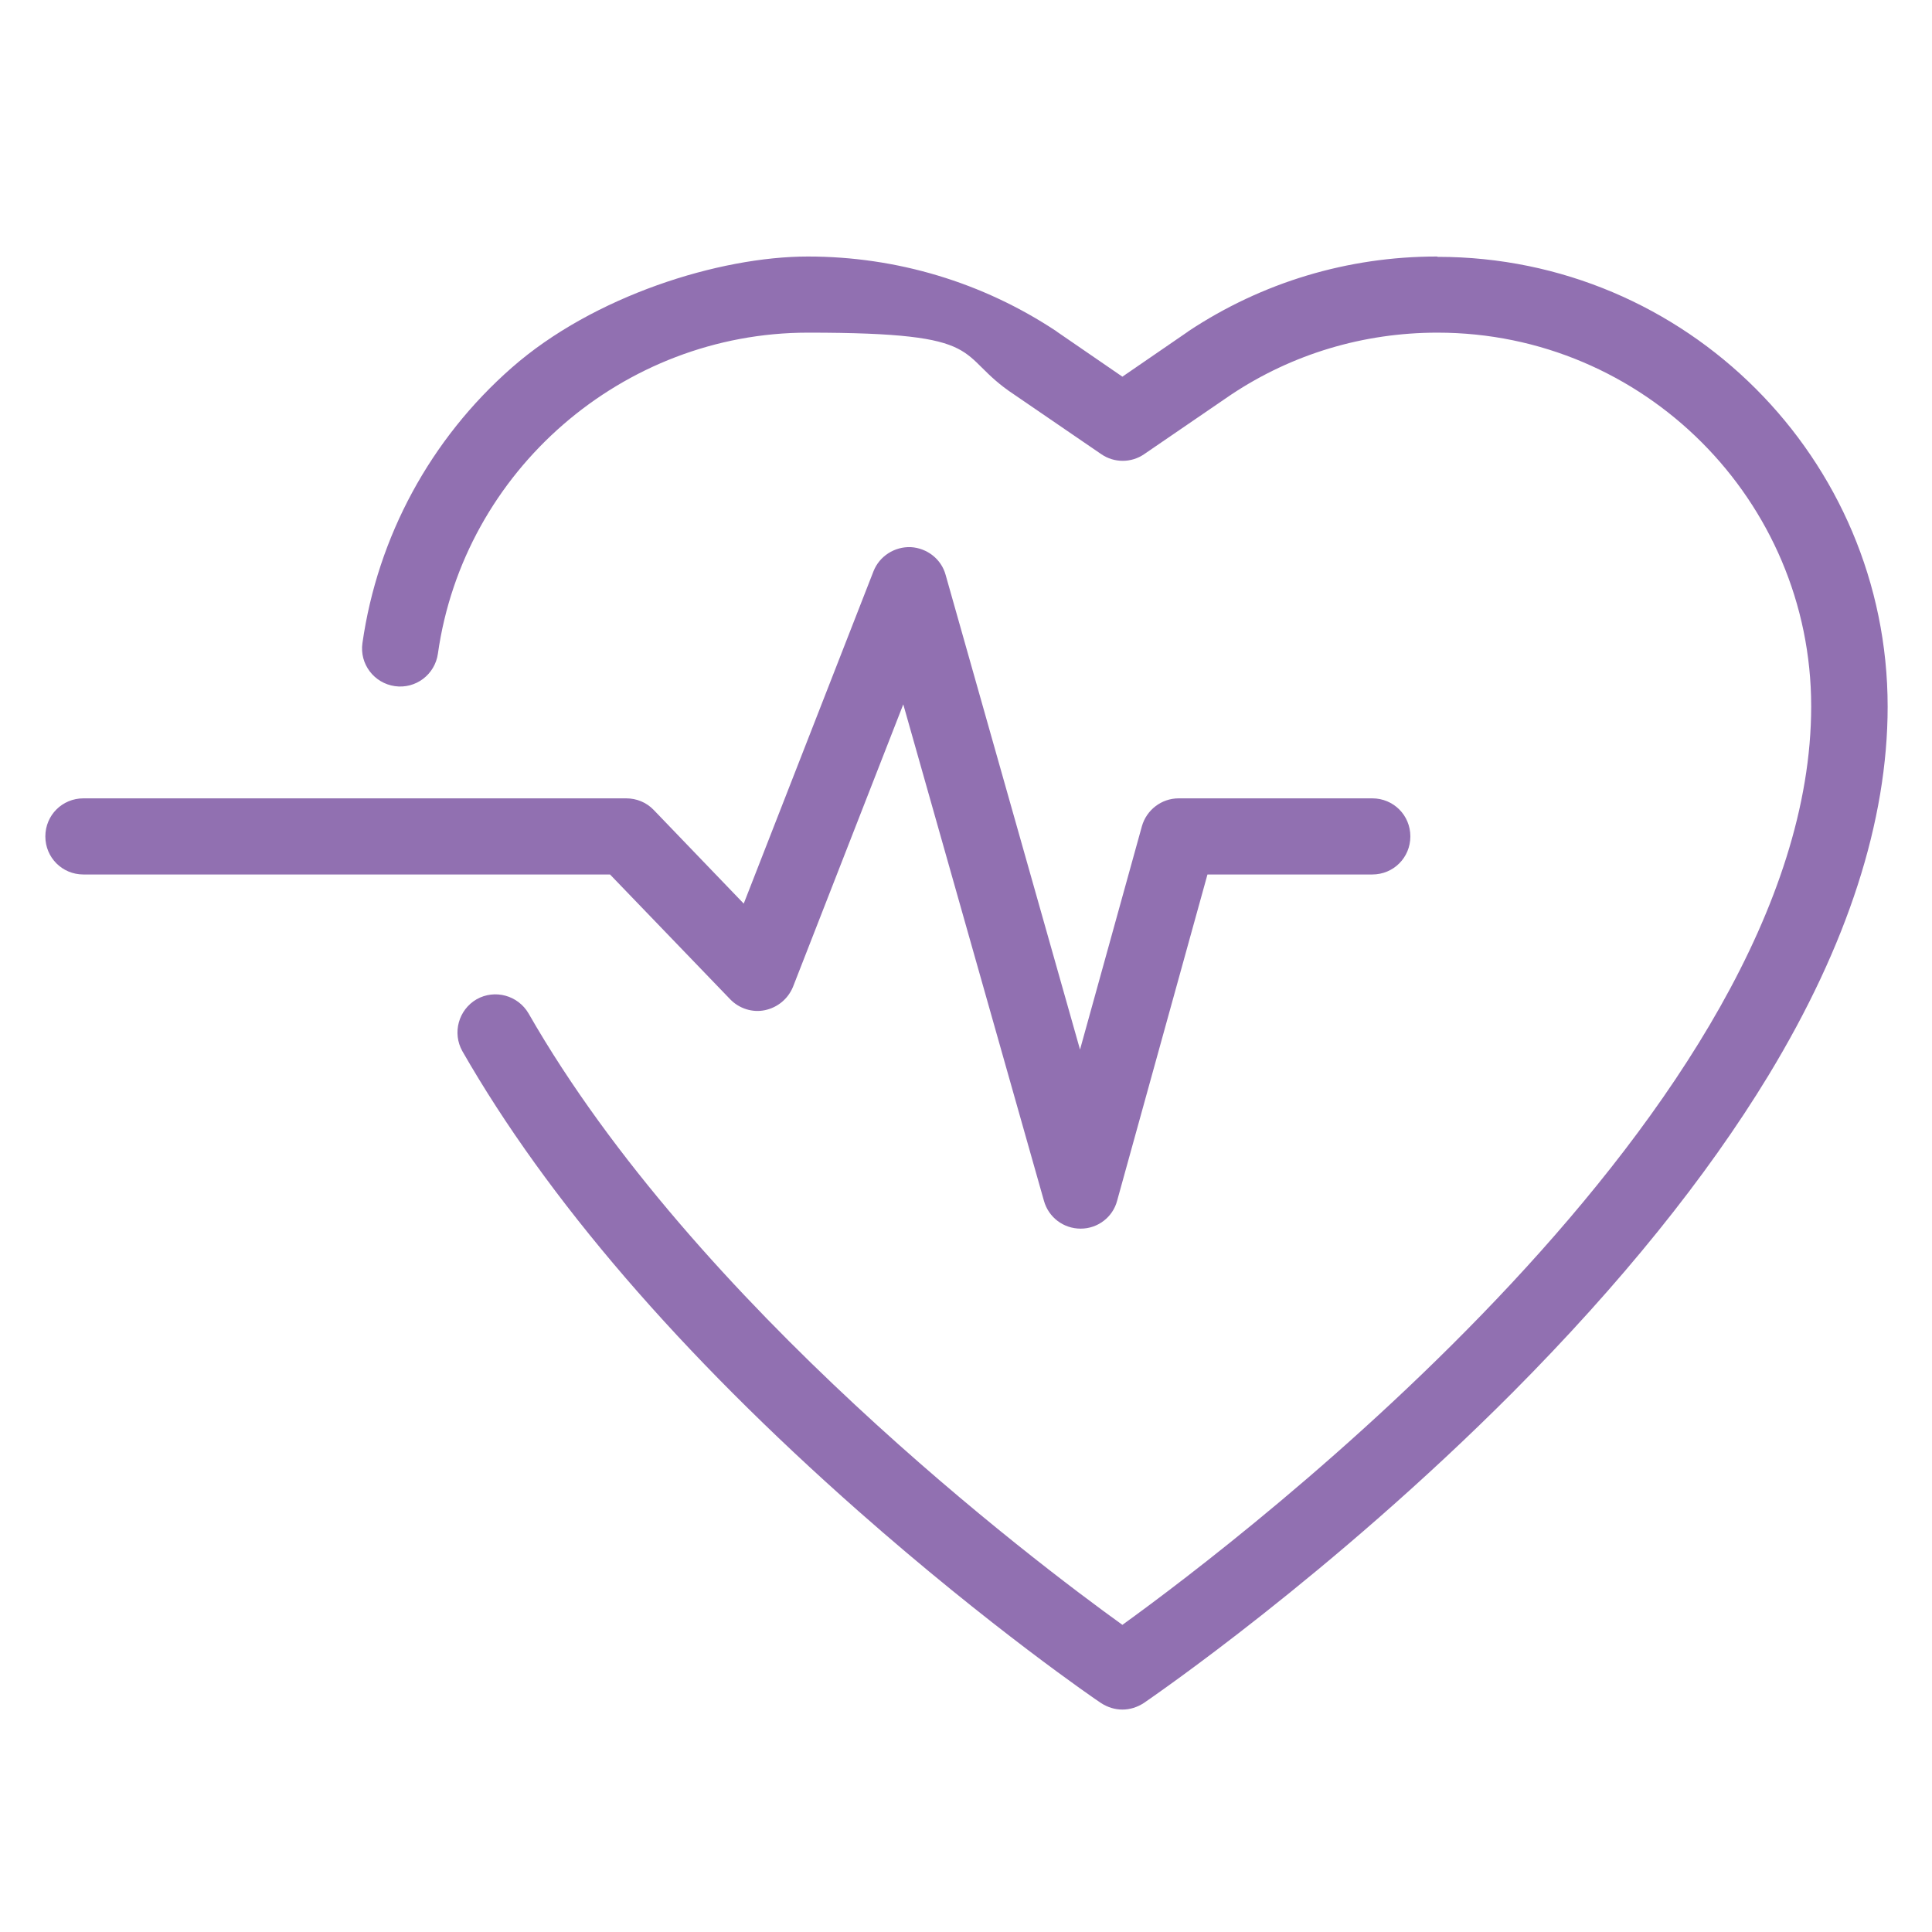
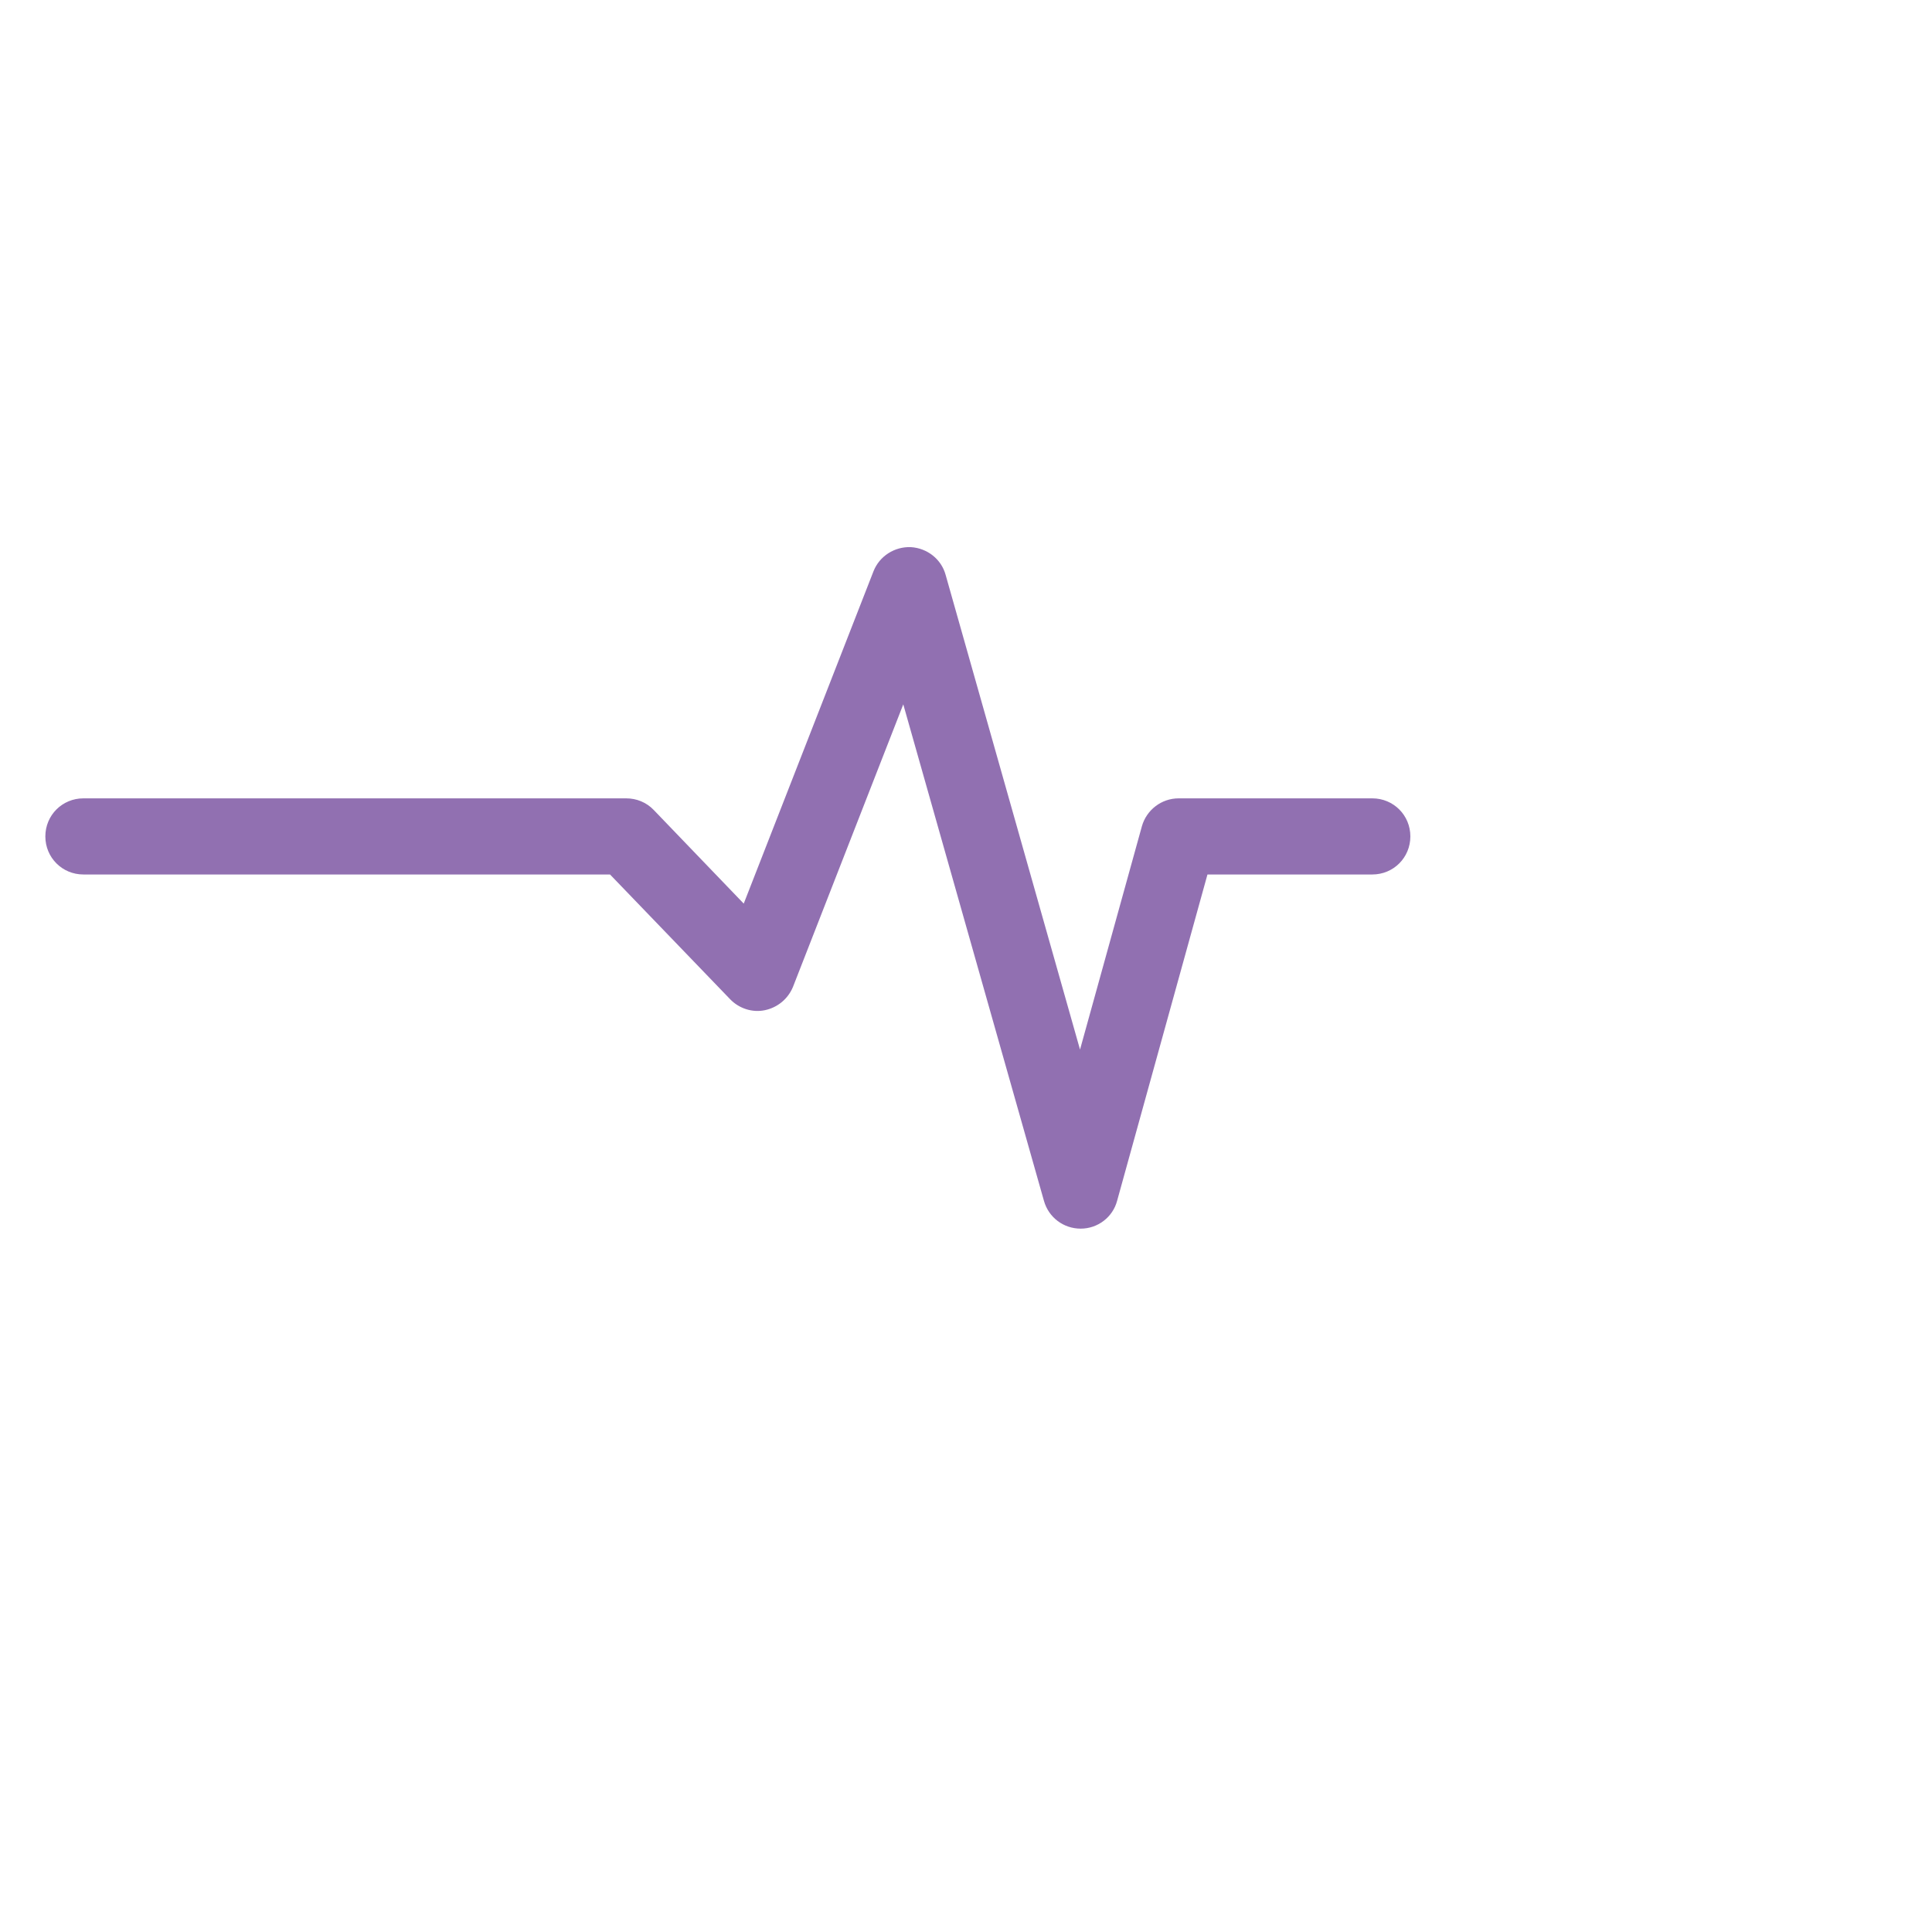
<svg xmlns="http://www.w3.org/2000/svg" version="1.1" viewBox="0 0 583.7 583.7">
  <defs>
    <style> .cls-1 { fill: #9170b1; } </style>
  </defs>
  <g>
    <g id="Layer_1">
      <g>
        <path class="cls-1" d="M220.6,301.9c2.7,2.8,6.7,4.1,10.5,3.3,3.8-.8,7-3.4,8.5-7.1l33.3-85.3,42.5,150c1.4,5,5.9,8.4,11.1,8.4h0c5.2,0,9.7-3.5,11-8.4l27.3-98.6h49.8c6.4,0,11.5-5.1,11.5-11.5s-5.1-11.5-11.5-11.5h-58.5c-5.2,0-9.7,3.5-11.1,8.4l-18.7,67.5-40.6-143.4c-1.3-4.8-5.6-8.1-10.5-8.4-4.9-.2-9.5,2.7-11.3,7.3l-39.2,100.4-27.2-28.3c-2.2-2.3-5.2-3.5-8.3-3.5H25.2c-6.4,0-11.5,5.1-11.5,11.5s5.1,11.5,11.5,11.5h159.1l36.3,37.7Z" />
-         <path class="cls-1" d="M434.1,77.5c-26.9,0-52.8,7.8-75.1,22.6,0,0,0,0-.1.1l-19.8,13.6-19.8-13.6s0,0-.1-.1c-22.3-14.8-48.3-22.6-75.1-22.6s-64.8,11.9-89.5,33.6c-24.5,21.5-40.5,51-45.1,83.2-.9,6.3,3.5,12.1,9.8,13,6.3.9,12.1-3.5,13-9.8,7.8-55.3,55.9-97,111.8-97s43.8,6.5,62.3,18.7l26.3,18c3.9,2.7,9.1,2.7,13,0l26.3-18c18.5-12.3,40-18.7,62.3-18.7,62.3,0,112.9,50.7,112.9,112.9,0,120.9-172.2,251.6-208.1,277.5-26.7-19.2-128.9-96.5-179.4-184.7-3.2-5.5-10.2-7.4-15.7-4.3-5.5,3.2-7.4,10.2-4.3,15.7,25.6,44.7,65.8,91.4,119.6,138.9,39.9,35.2,71.9,57.1,73.3,58,2,1.3,4.2,2,6.5,2s4.5-.7,6.5-2c2.3-1.6,56.4-38.6,111.5-93.9,32.5-32.7,58.5-64.9,77.2-95.7,23.9-39.4,36-76.9,36-111.4,0-75-61-135.9-135.9-135.9Z" />
      </g>
    </g>
  </g>
</svg>